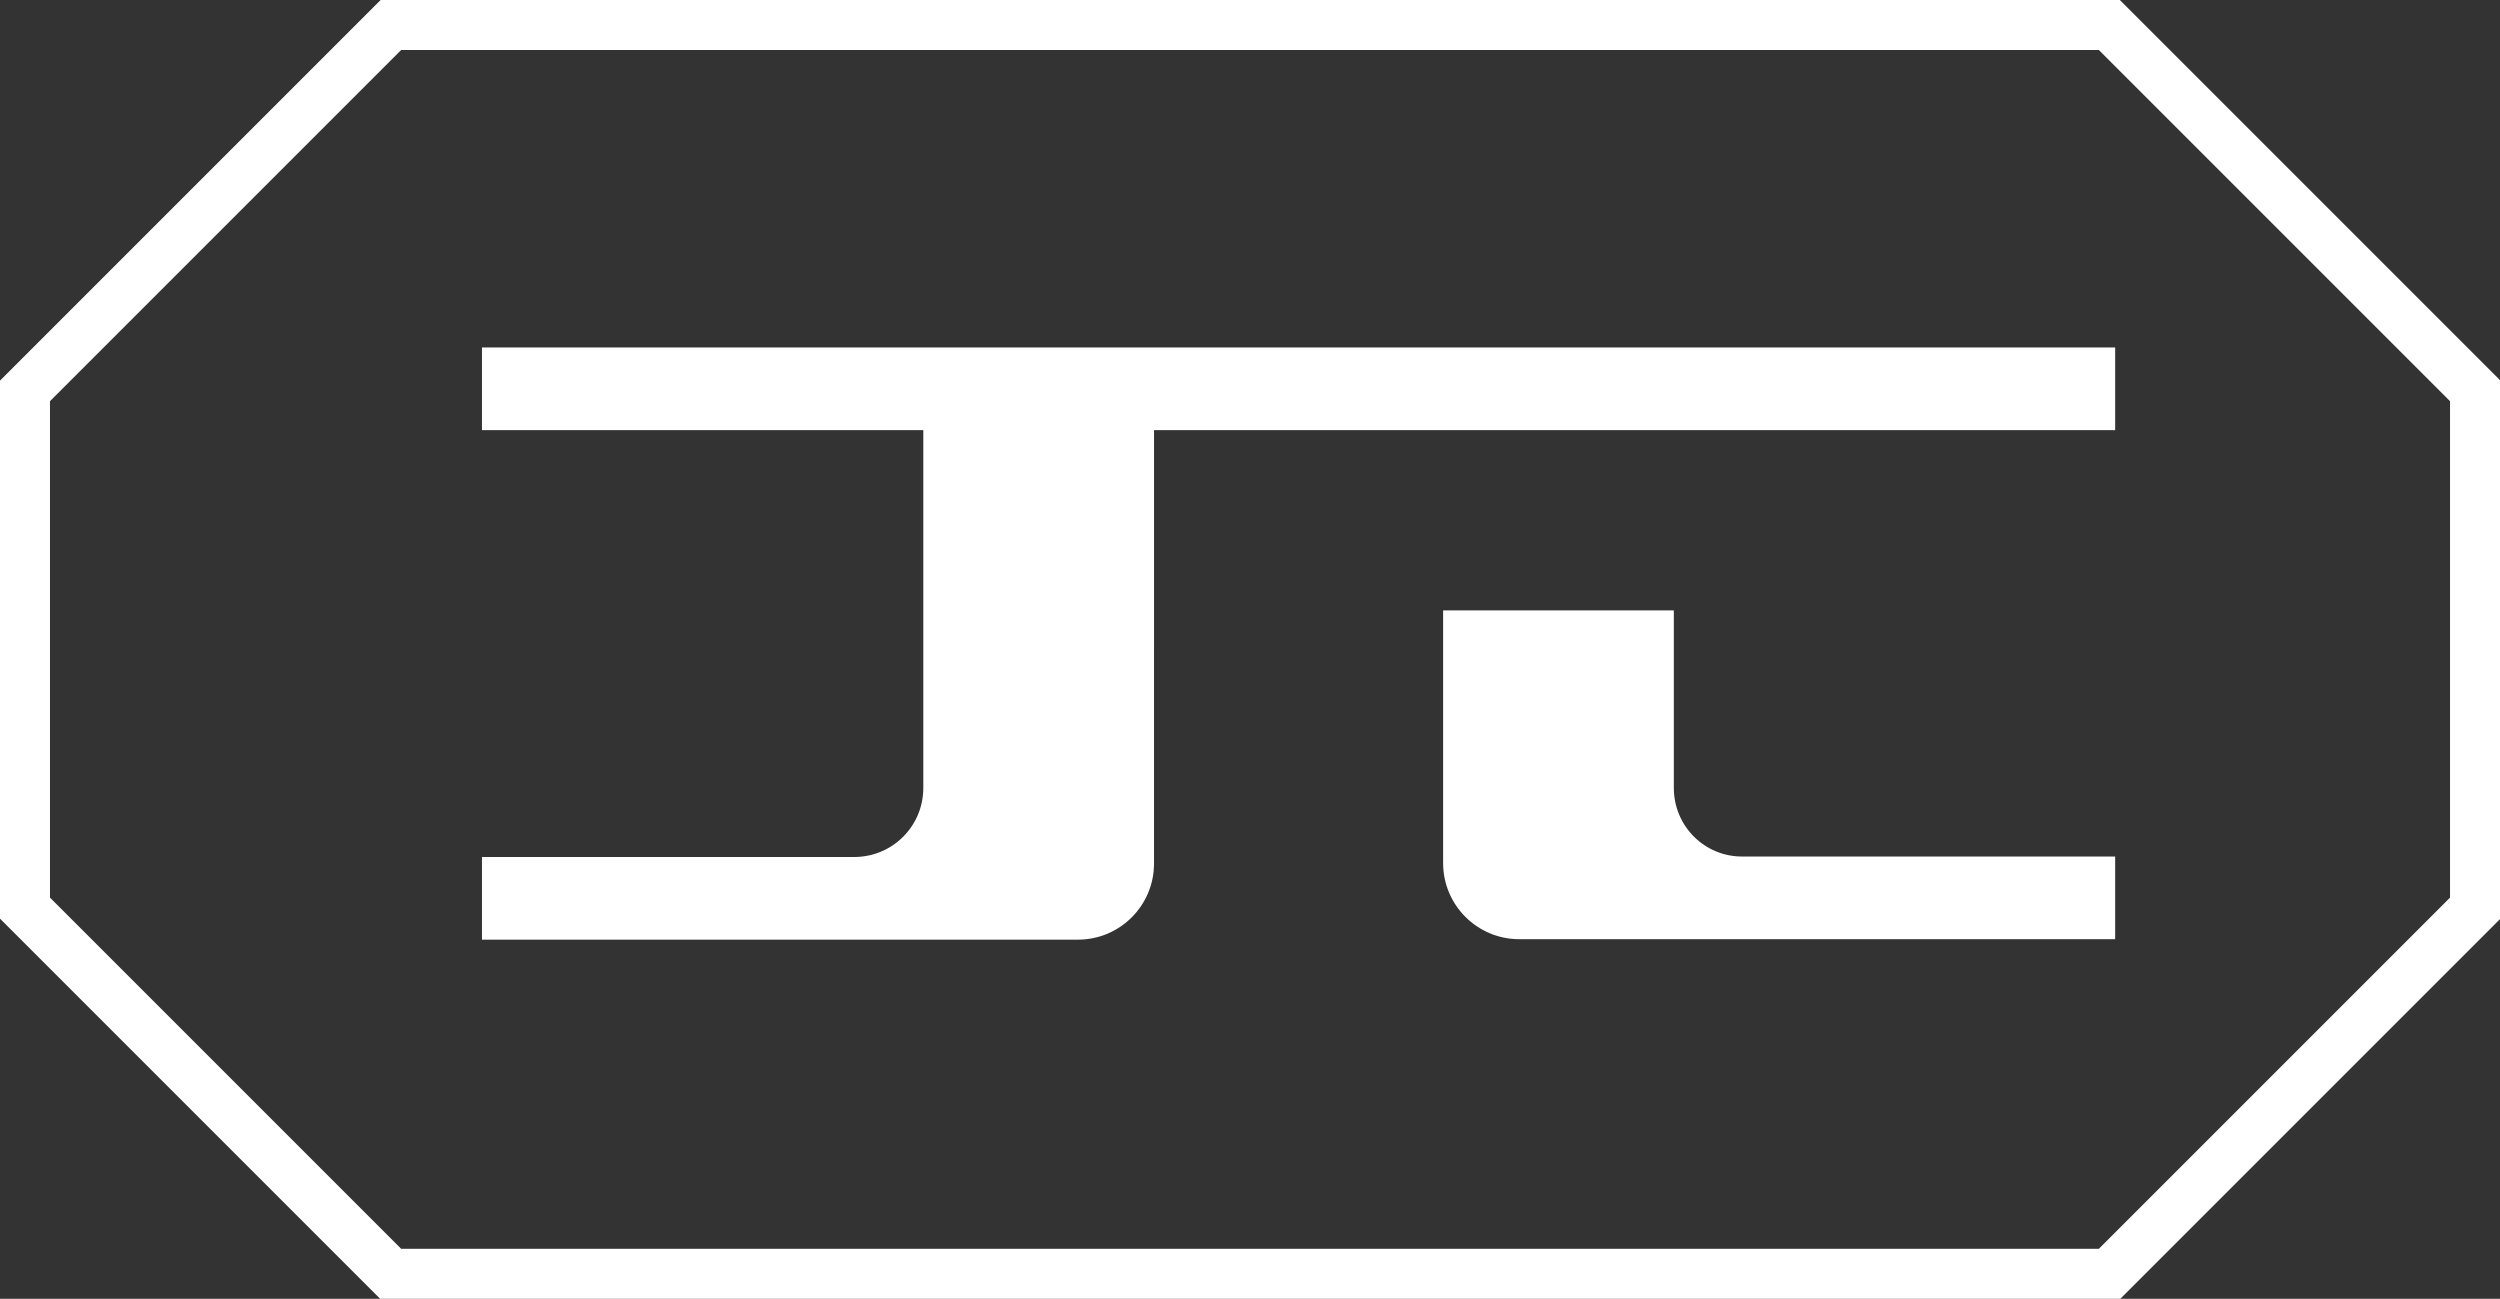
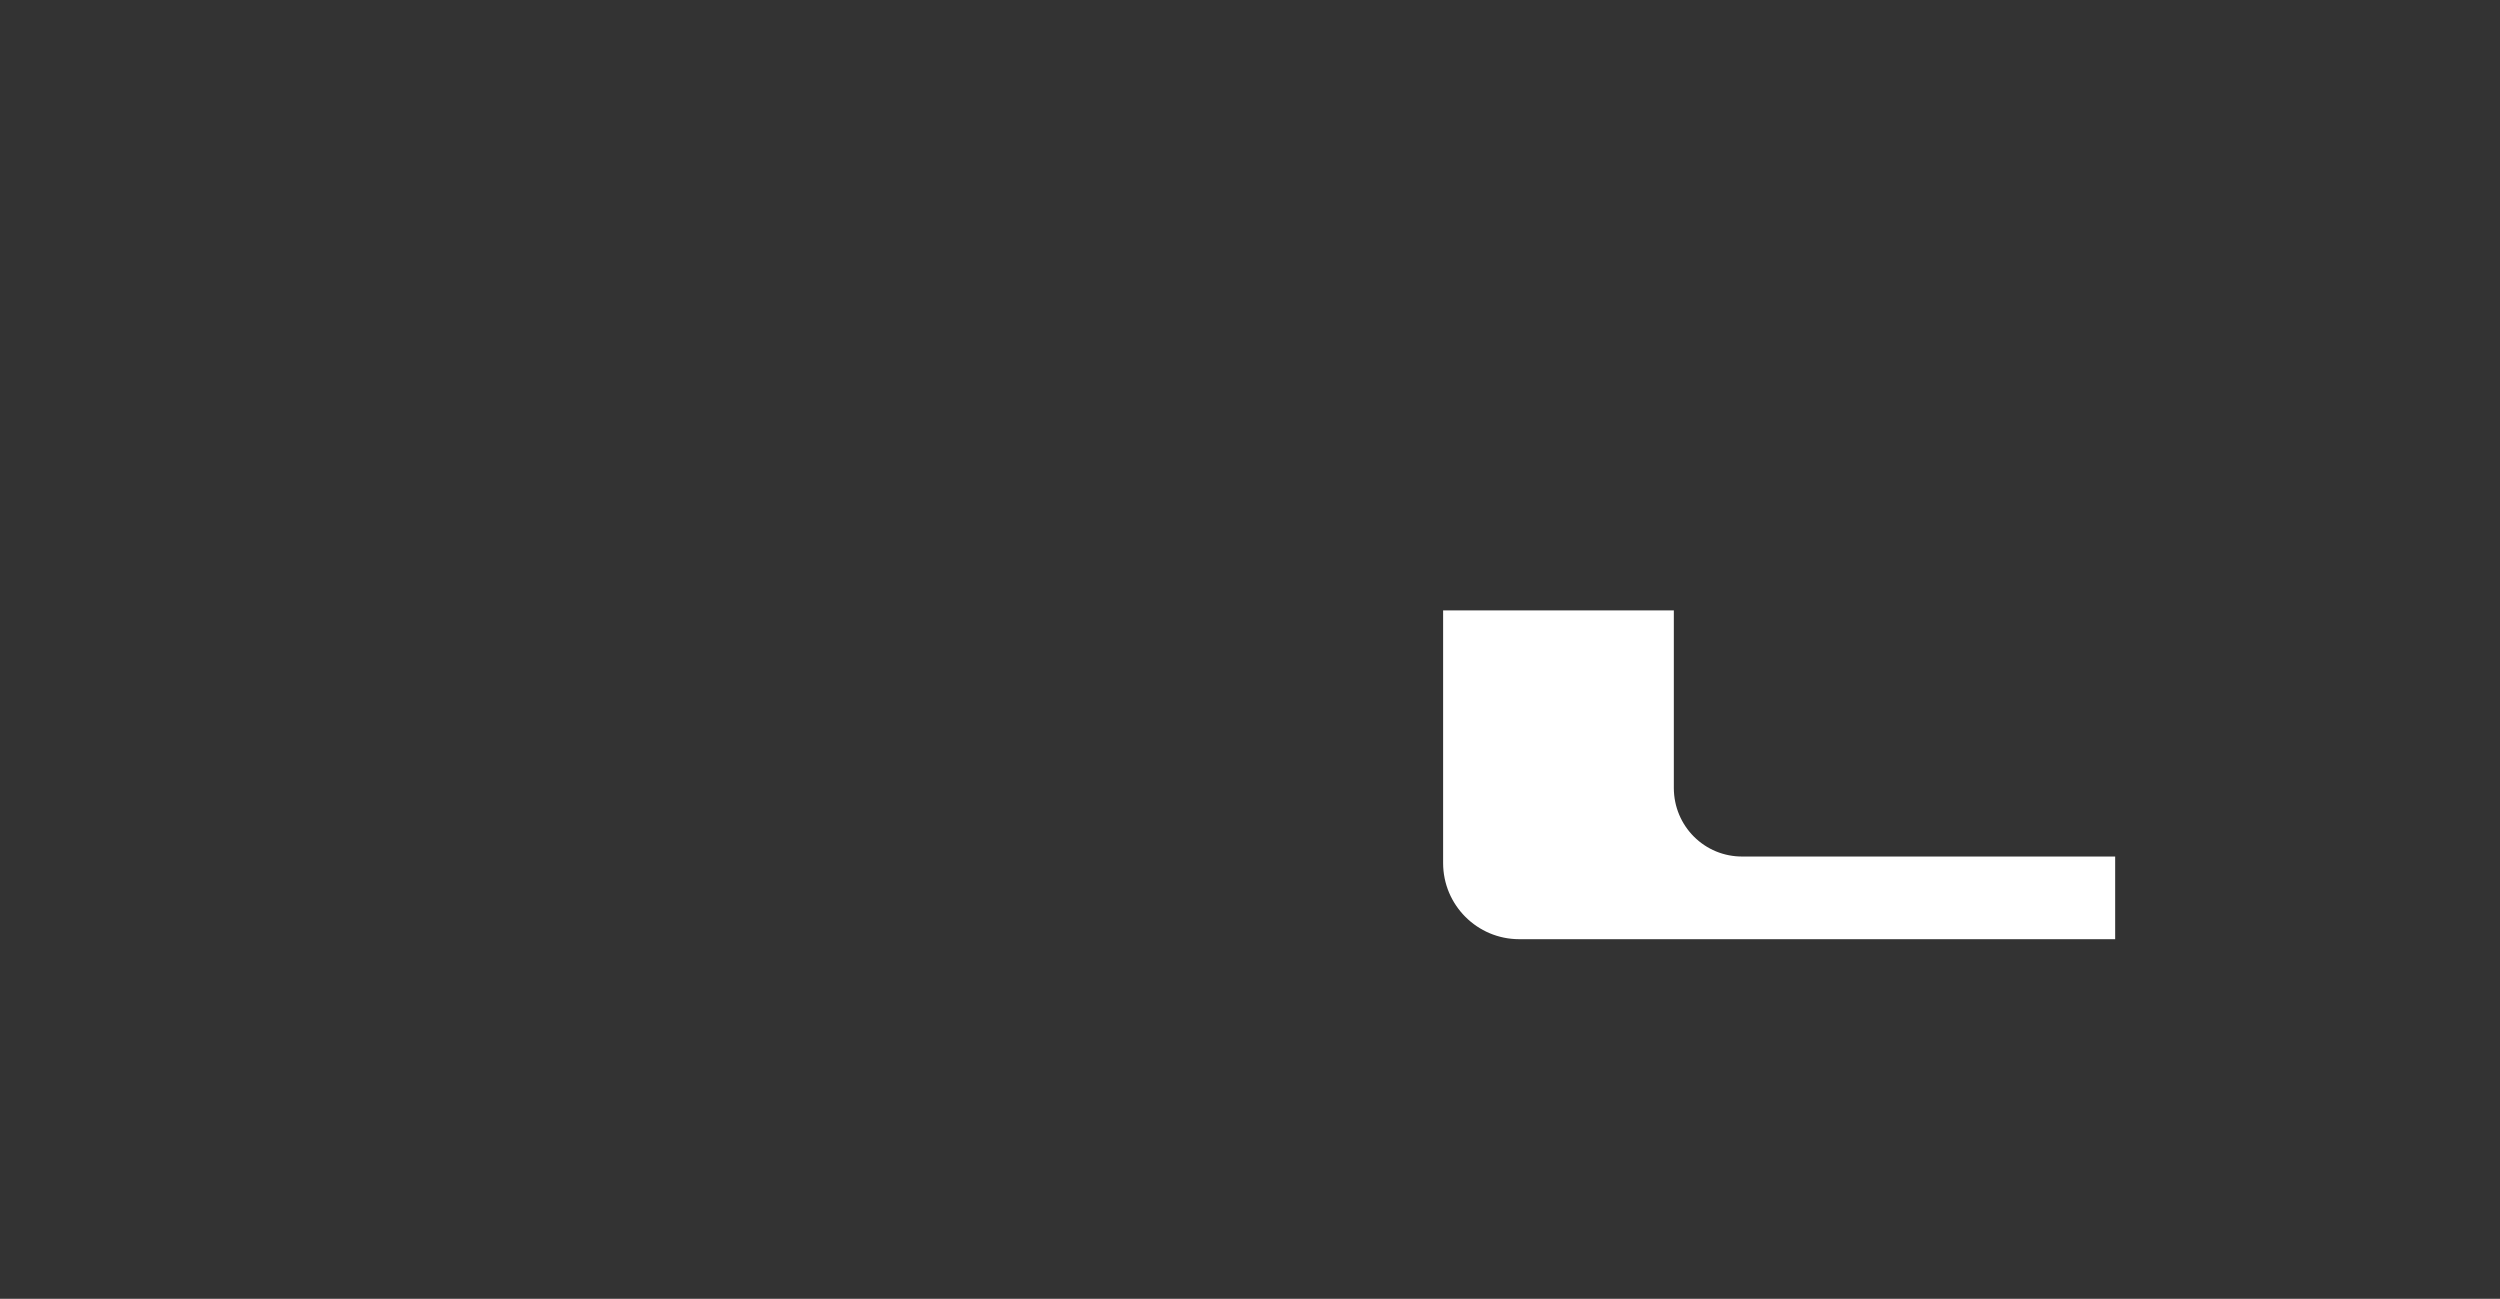
<svg xmlns="http://www.w3.org/2000/svg" version="1.0" x="0px" y="0px" viewBox="0 0 53.53 27.81" style="enable-background:new 0 0 53.53 27.81;" xml:space="preserve">
  <rect x="0" y="0" width="53.53" height="27.81" fill="#333333" stroke="none" />
  <style type="text/css">
	.st0{fill:#F7F8F8;}
	.st1{fill:#FFFFFF;}
	.st2{fill:none;stroke:#DCDDDD;stroke-width:0.5;stroke-miterlimit:10;}
	.st3{fill:url(#SVGID_1_);}
	.st4{fill:url(#SVGID_2_);}
	.st5{fill:none;stroke:#B5B5B6;stroke-width:0.25;stroke-miterlimit:10;}
	.st6{fill:none;stroke:#9E9F9F;stroke-width:0.5;stroke-miterlimit:10;}
	.st7{fill:none;stroke:#9FA0A0;stroke-miterlimit:10;}
	.st8{fill:none;stroke:#FFFFFF;stroke-width:0.793;stroke-miterlimit:10;}
	.st9{fill:none;stroke:#FFFFFF;stroke-width:0.876;stroke-miterlimit:10;}
	.st10{opacity:0.2;fill:none;stroke:#FFFFFF;stroke-miterlimit:10;}
	.st11{fill:none;stroke:#FFFFFF;stroke-width:0.3;stroke-miterlimit:10;}
	.st12{fill:none;stroke:#F5A21B;stroke-miterlimit:10;}
	.st13{fill:none;stroke:#000000;stroke-width:0.5;stroke-miterlimit:10;}
	.st14{fill:none;stroke:#000000;stroke-width:0.7;stroke-miterlimit:10;}
	.st15{fill:none;stroke:#FFFFFF;stroke-width:2;stroke-miterlimit:10;}
	.st16{fill:#00239C;}
	.st17{fill:none;stroke:#FFFFFF;stroke-width:0.5;stroke-miterlimit:10;}
	.st18{fill:none;stroke:#FFFFFF;stroke-miterlimit:10;}
	.st19{fill:#F5A21B;}
	.st20{fill:#EEEEEE;}
	.st21{fill:none;stroke:#000000;stroke-miterlimit:10;}
	.st22{fill:none;}
</style>
  <g id="圖層_2">
</g>
  <g id="圖層_1">
    <g>
      <path class="st1" d="M35.84,16.87v-3.8H30.9v5.41c0,0.9,0.73,1.63,1.63,1.63h12.76v-1.77h-7.97    C36.5,18.35,35.84,17.69,35.84,16.87z" />
-       <path class="st1" d="M8.15,0L0,8.15v11.52l8.15,8.15h37.24l8.15-8.15V8.15L45.39,0H8.15z M52.46,19.22l-7.52,7.52H8.59l-7.52-7.52    V8.59l7.52-7.52h36.35l7.52,7.52V19.22z" />
-       <path class="st1" d="M10.32,9.21h9.45v7.66c0,0.82-0.66,1.48-1.48,1.48h-7.97v1.77h12.76c0.9,0,1.63-0.73,1.63-1.63V9.21h20.58    V7.44H10.32V9.21z" />
    </g>
  </g>
</svg>